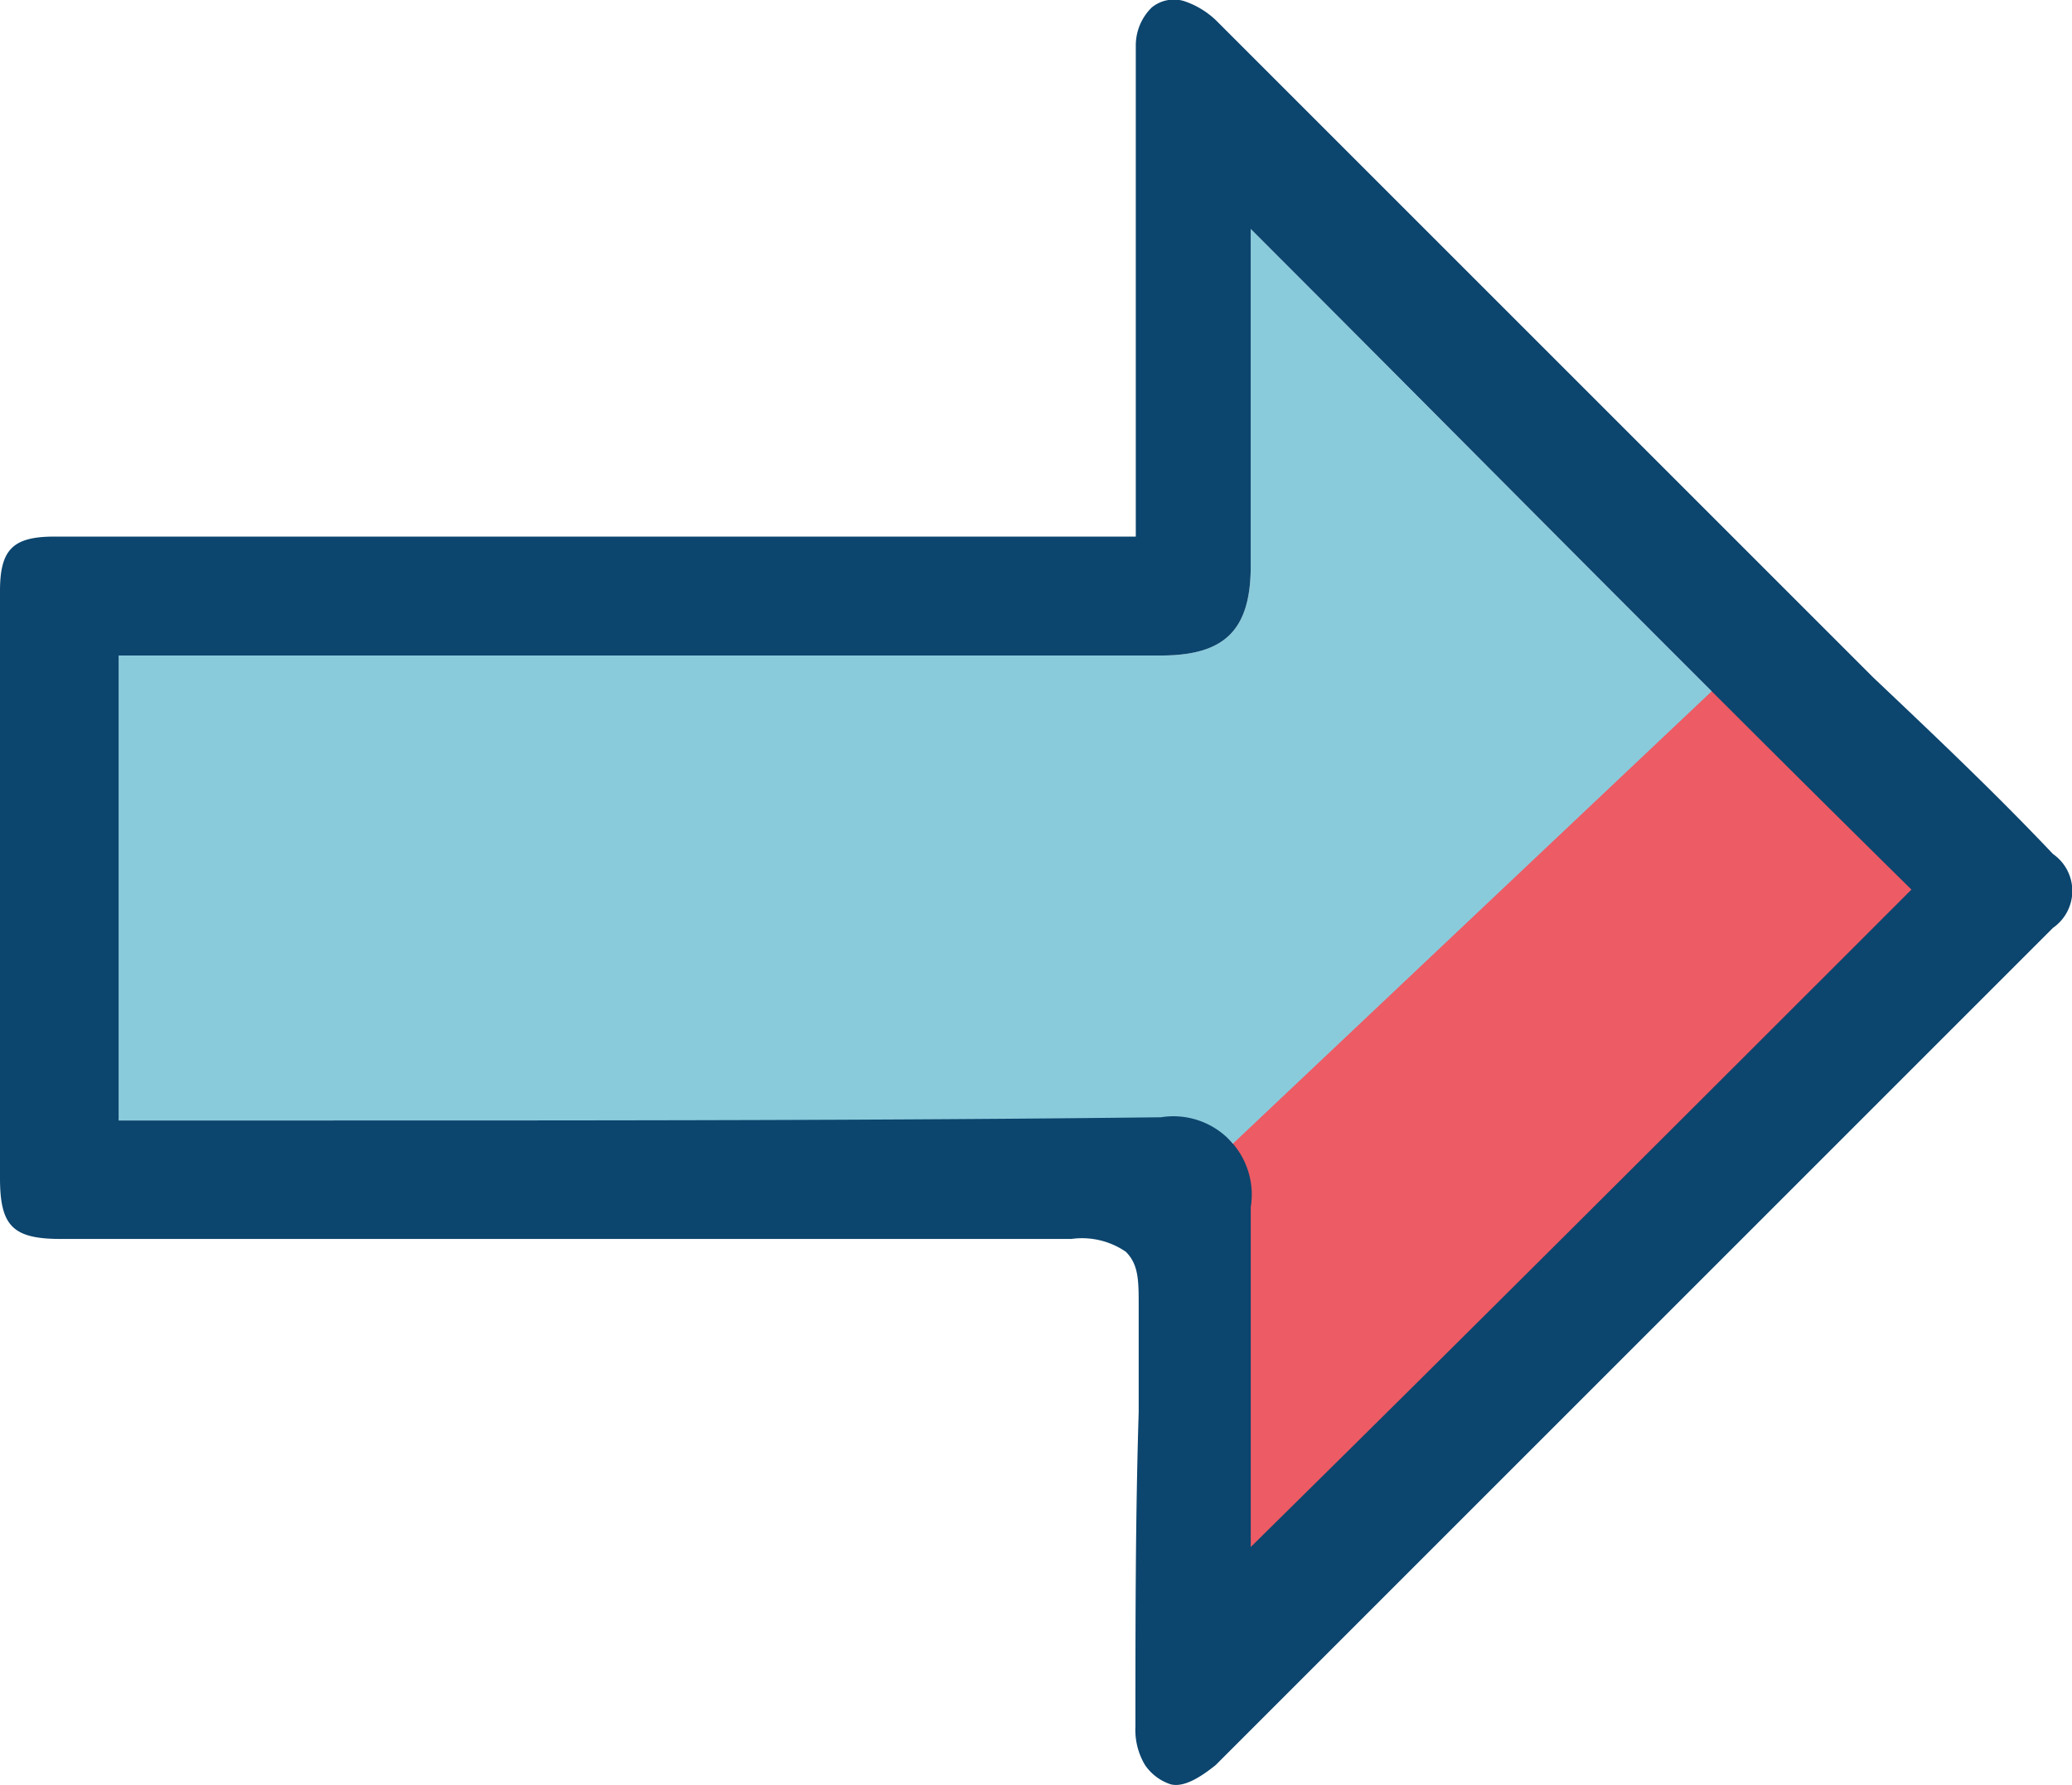
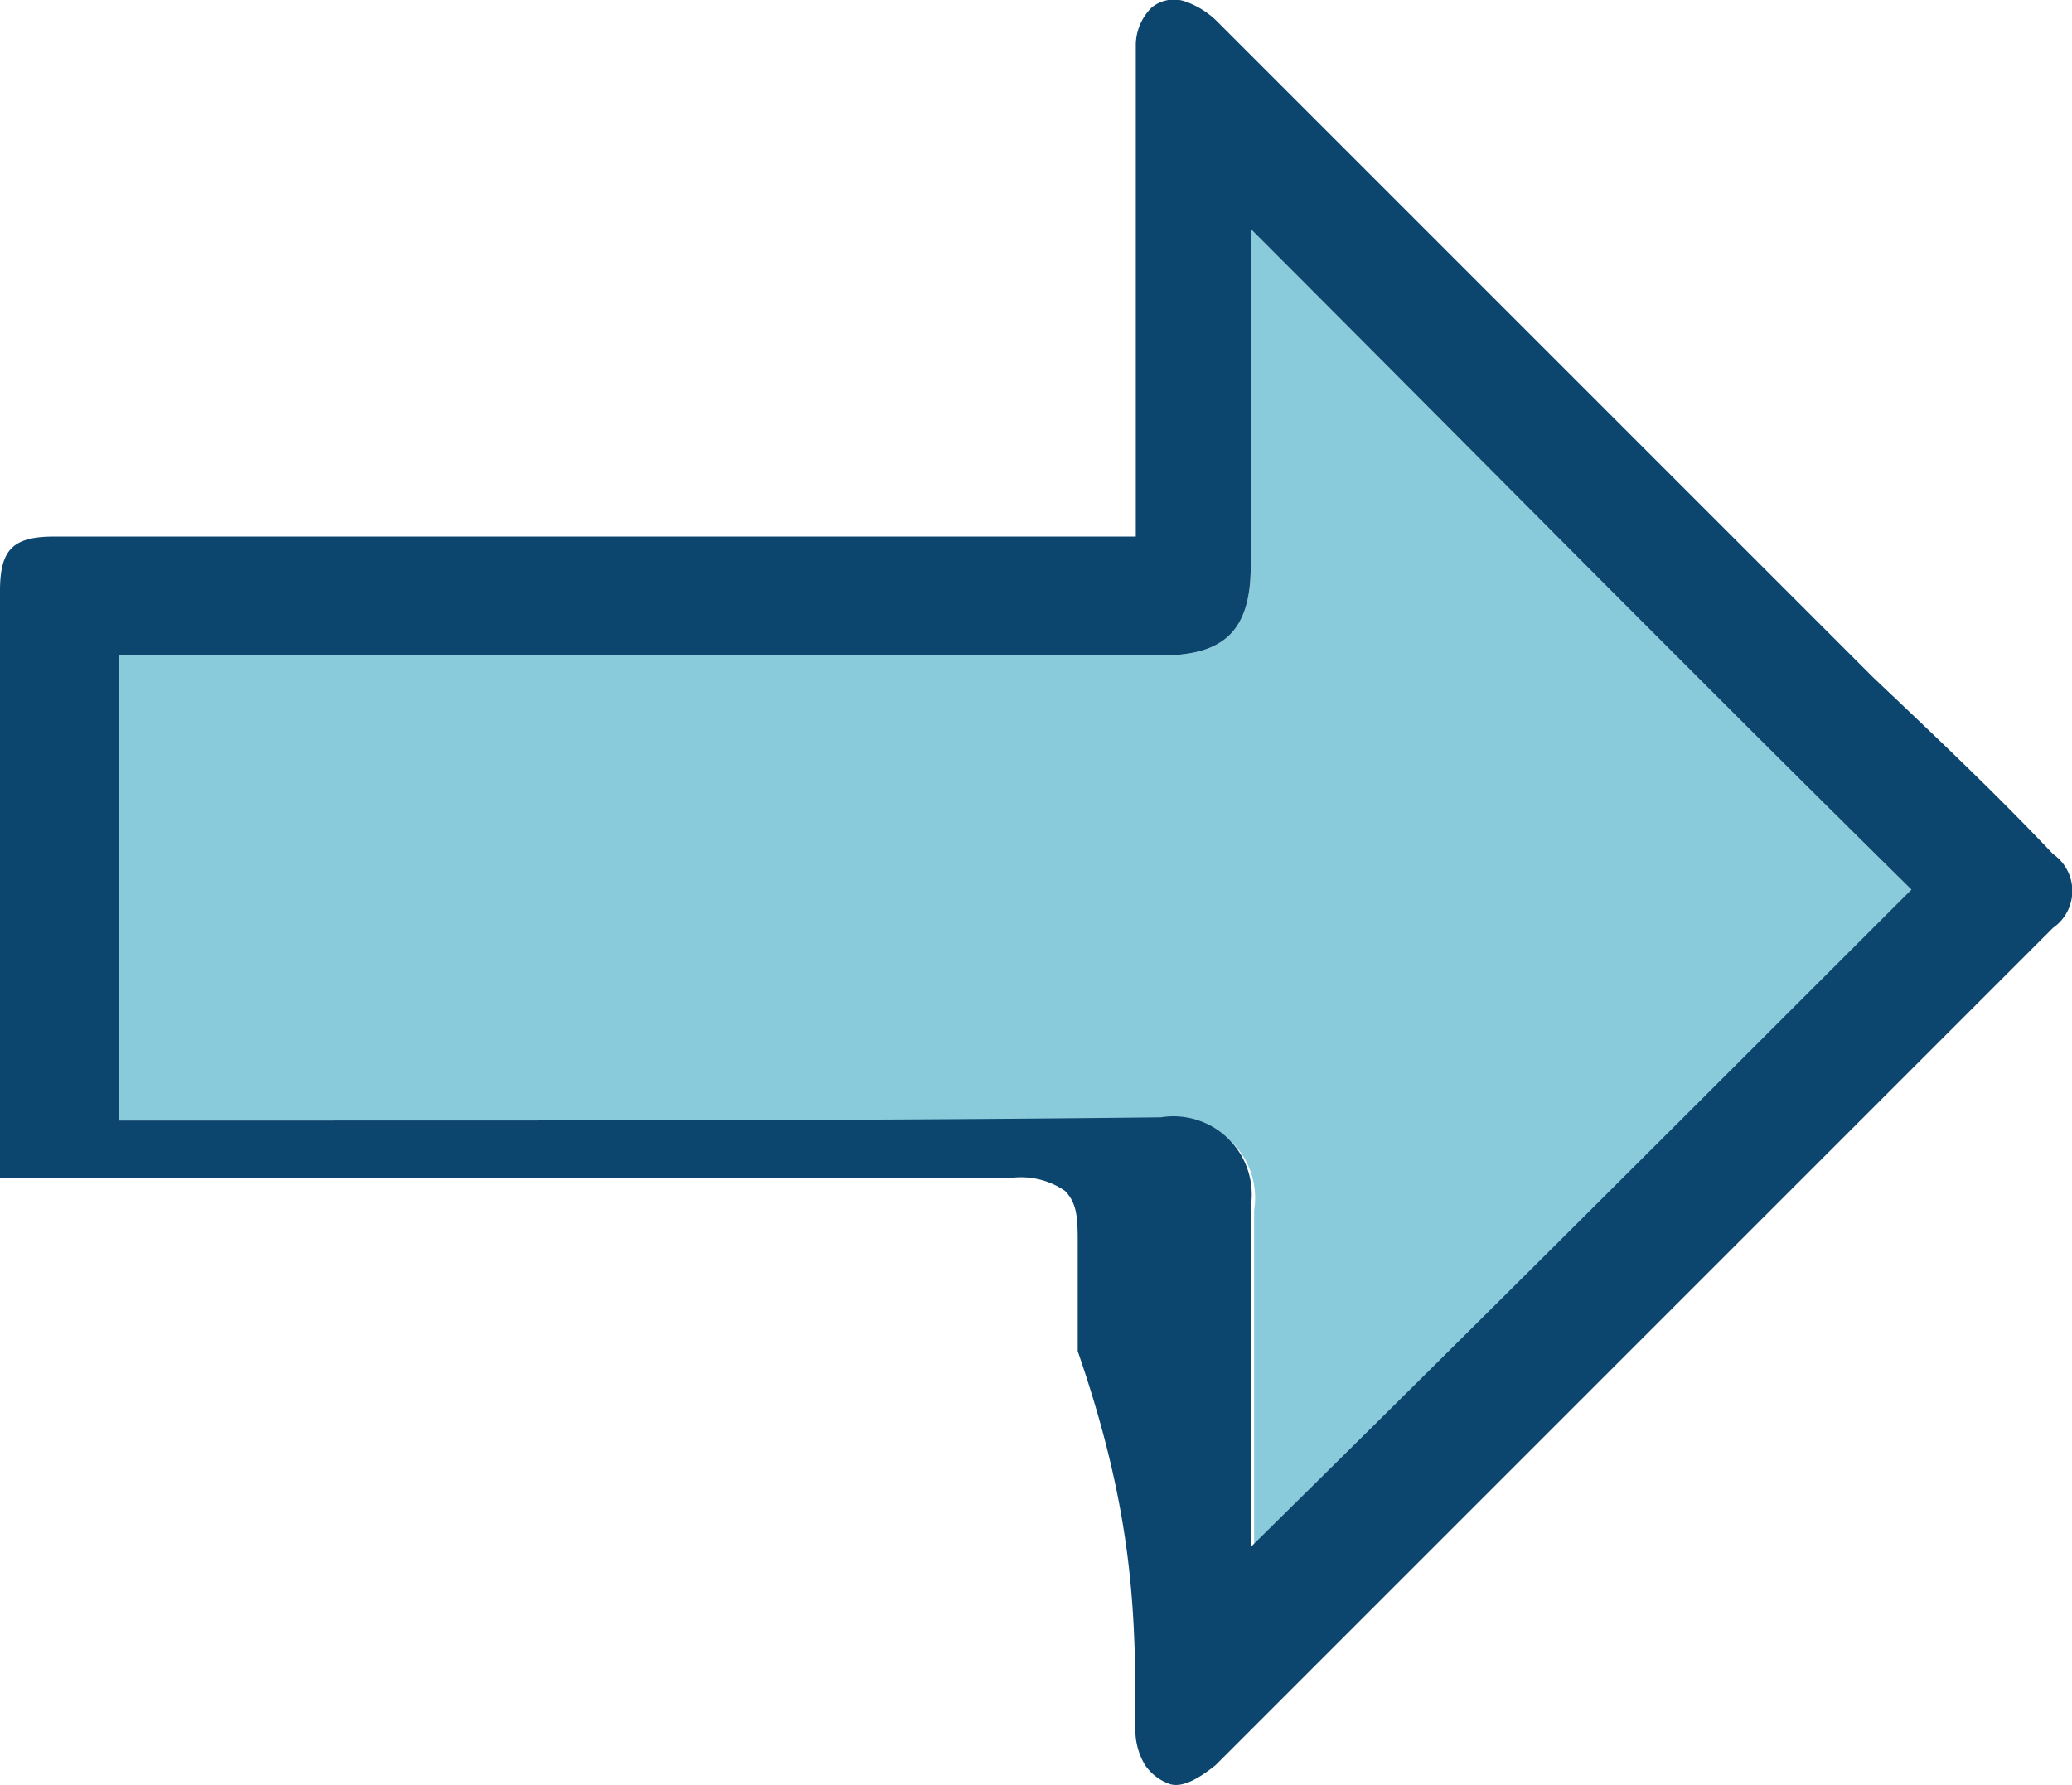
<svg xmlns="http://www.w3.org/2000/svg" width="34.393" height="29.633" viewBox="0 0 34.393 29.633">
  <defs>
    <style>.a{fill:#8acbdb;}.b{fill:#ed5b64;}.c{fill:#0c456e;}</style>
  </defs>
  <g transform="translate(-84.7 -229.461)">
    <g transform="translate(86.67 233.262)">
      <path class="a" d="M107.247,258.535v-5.643a1.3,1.3,0,0,0-1.491-1.491H88.4v-7.72h17.3c1.065,0,1.491-.426,1.491-1.491V236.6c3.674,3.674,7.294,7.347,10.967,10.967C114.594,251.188,110.921,254.808,107.247,258.535Z" transform="translate(-88.4 -236.6)" />
    </g>
-     <path class="b" d="M122,258.157,131.69,249l3.727,4.579-9.051,9.1L122,266.835Z" transform="translate(-17.441 -9.137)" />
-     <path class="c" d="M103.547,258.125a1.135,1.135,0,0,0,.16.639.828.828,0,0,0,.426.319c.213.053.479-.106.745-.319l13.9-13.9a.746.746,0,0,0,0-1.225c-.958-1.012-1.97-1.97-2.981-2.928l-4.046-4.046-6.868-6.868a1.418,1.418,0,0,0-.532-.319.582.582,0,0,0-.532.106.882.882,0,0,0-.266.639v8.146H85.605c-.692,0-.905.213-.905.905v9.743c0,.8.213,1.012,1.012,1.012h16.771a1.285,1.285,0,0,1,.905.213c.213.213.213.479.213.905v1.757C103.547,254.664,103.547,256.368,103.547,258.125Zm-13.31-10.062H86.67v-7.72h17.3c1.065,0,1.491-.426,1.491-1.491v-5.59c3.674,3.674,7.294,7.347,10.967,10.967-3.62,3.62-7.241,7.241-10.967,10.914V249.5a1.3,1.3,0,0,0-1.491-1.491C99.447,248.062,94.816,248.062,90.237,248.062Z" />
+     <path class="c" d="M103.547,258.125a1.135,1.135,0,0,0,.16.639.828.828,0,0,0,.426.319c.213.053.479-.106.745-.319l13.9-13.9a.746.746,0,0,0,0-1.225c-.958-1.012-1.97-1.97-2.981-2.928l-4.046-4.046-6.868-6.868a1.418,1.418,0,0,0-.532-.319.582.582,0,0,0-.532.106.882.882,0,0,0-.266.639v8.146H85.605c-.692,0-.905.213-.905.905v9.743h16.771a1.285,1.285,0,0,1,.905.213c.213.213.213.479.213.905v1.757C103.547,254.664,103.547,256.368,103.547,258.125Zm-13.31-10.062H86.67v-7.72h17.3c1.065,0,1.491-.426,1.491-1.491v-5.59c3.674,3.674,7.294,7.347,10.967,10.967-3.62,3.62-7.241,7.241-10.967,10.914V249.5a1.3,1.3,0,0,0-1.491-1.491C99.447,248.062,94.816,248.062,90.237,248.062Z" />
  </g>
</svg>